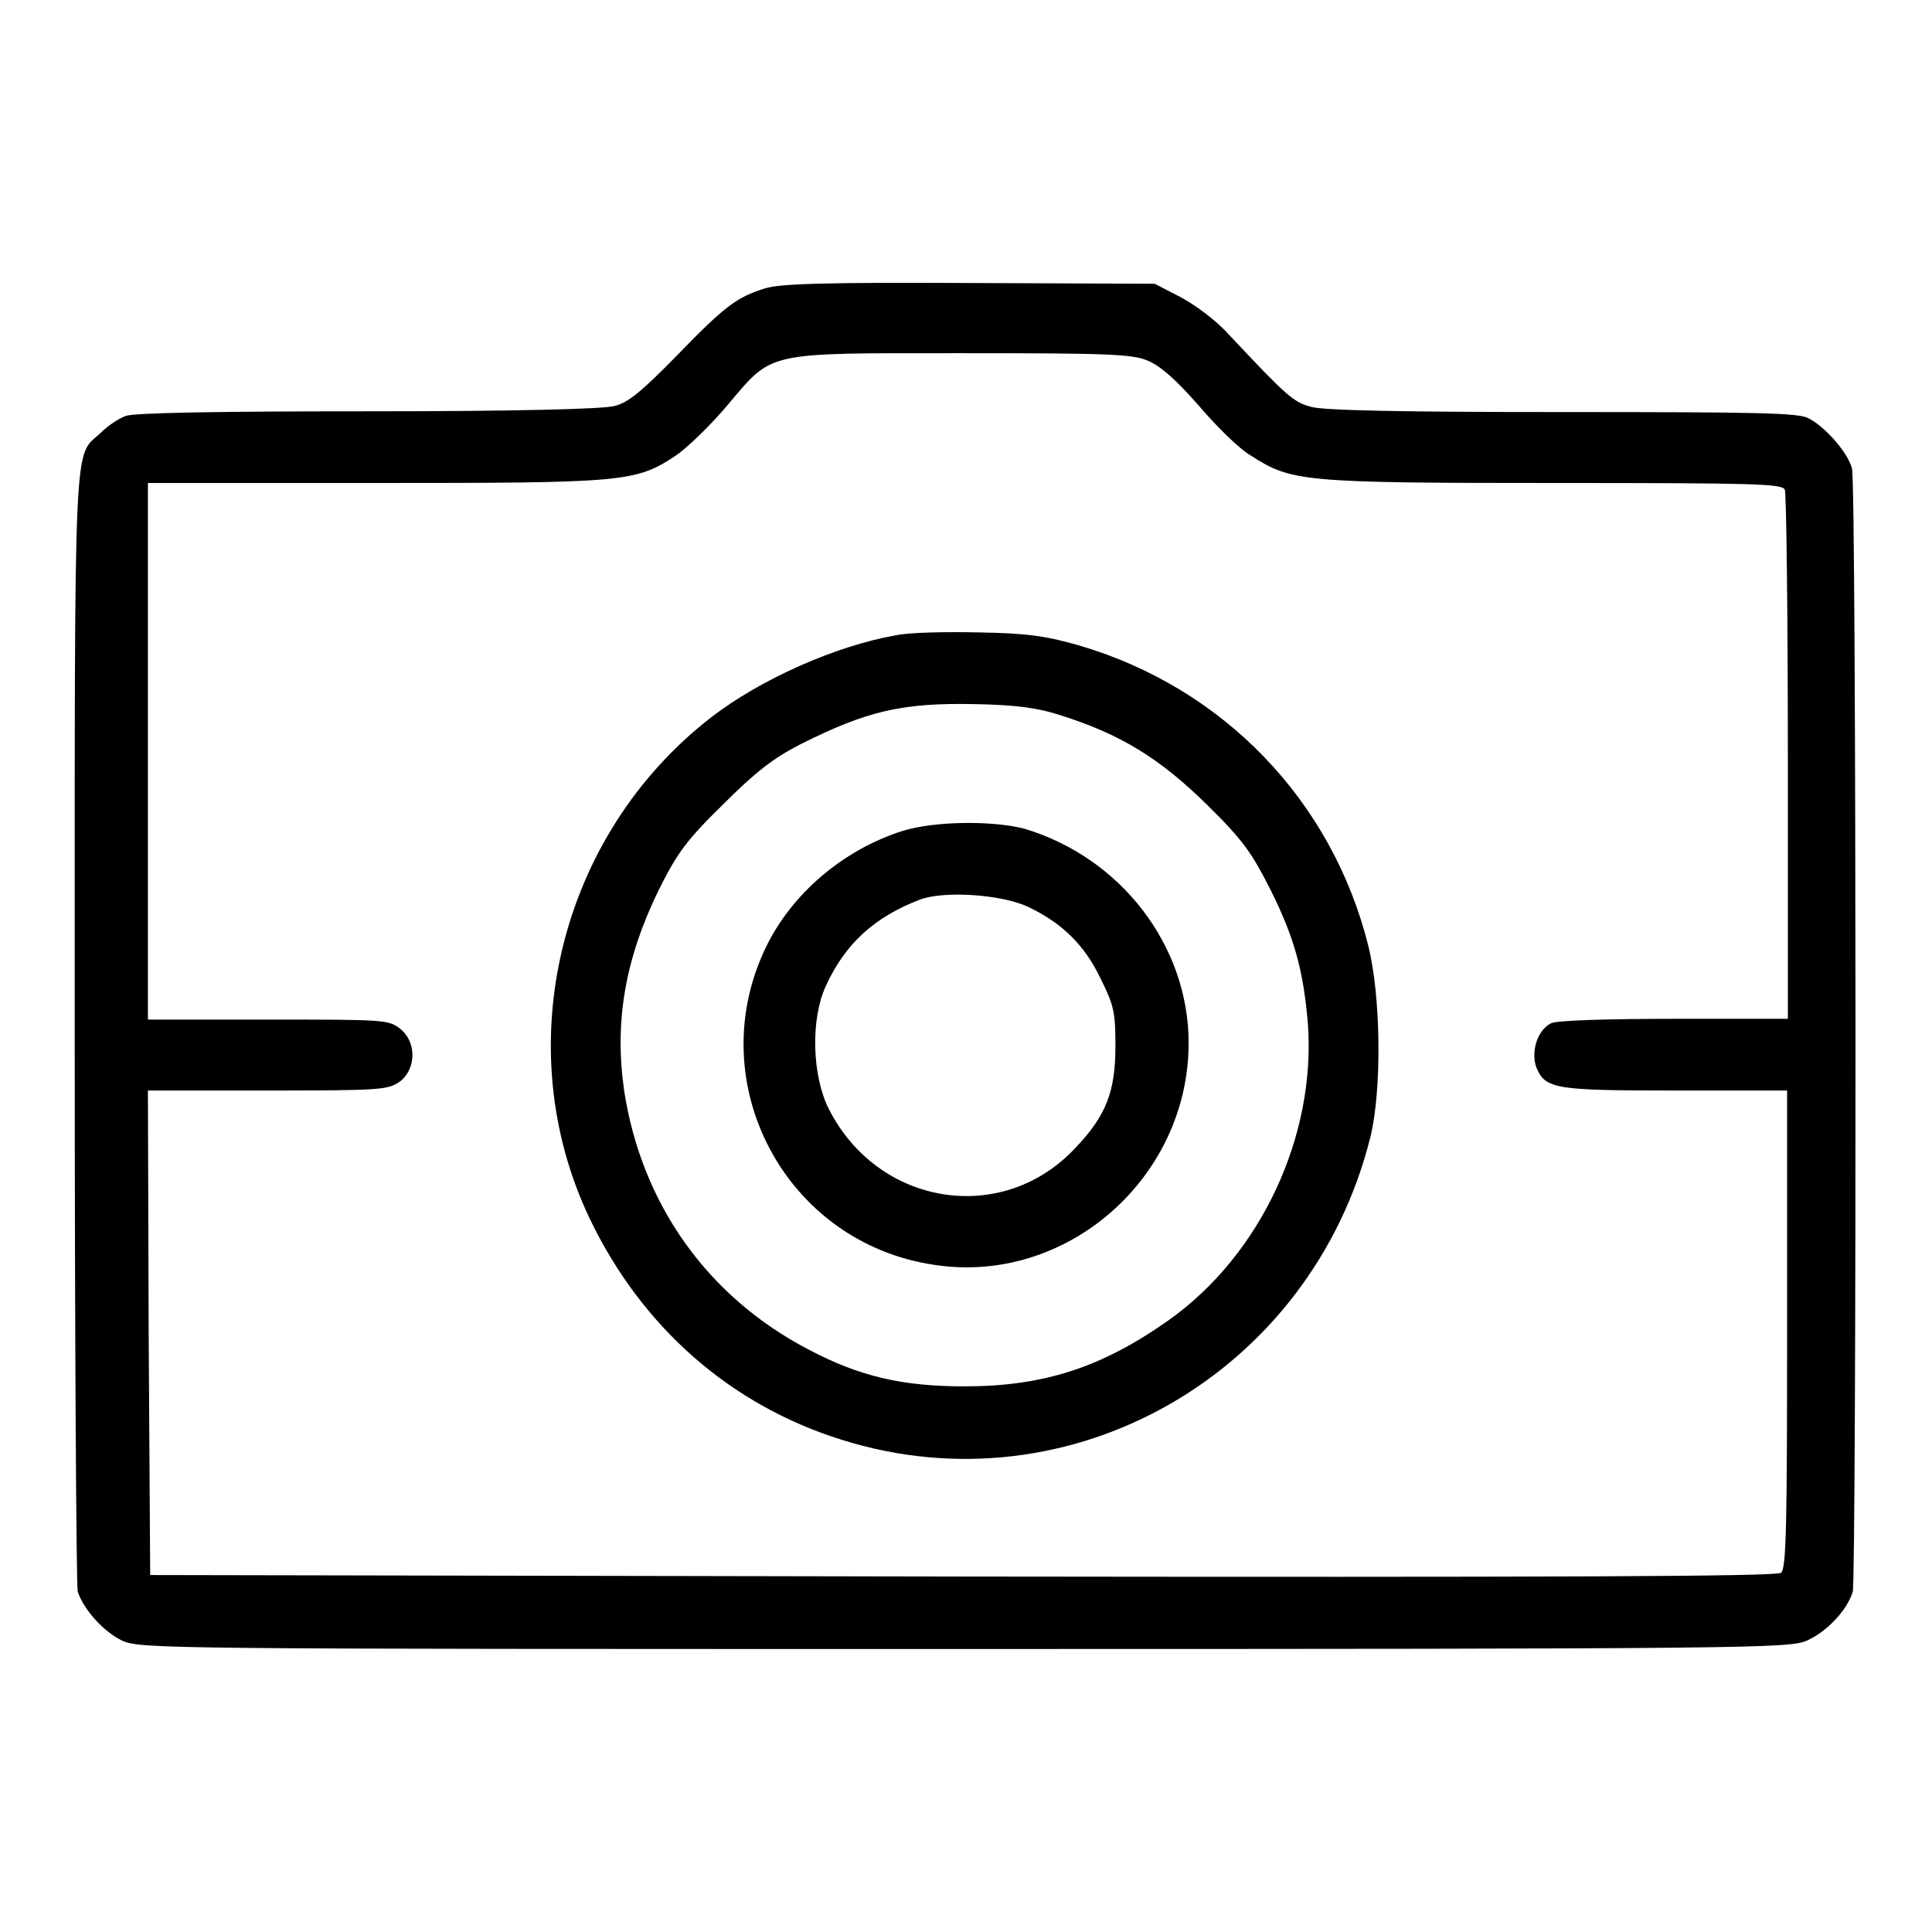
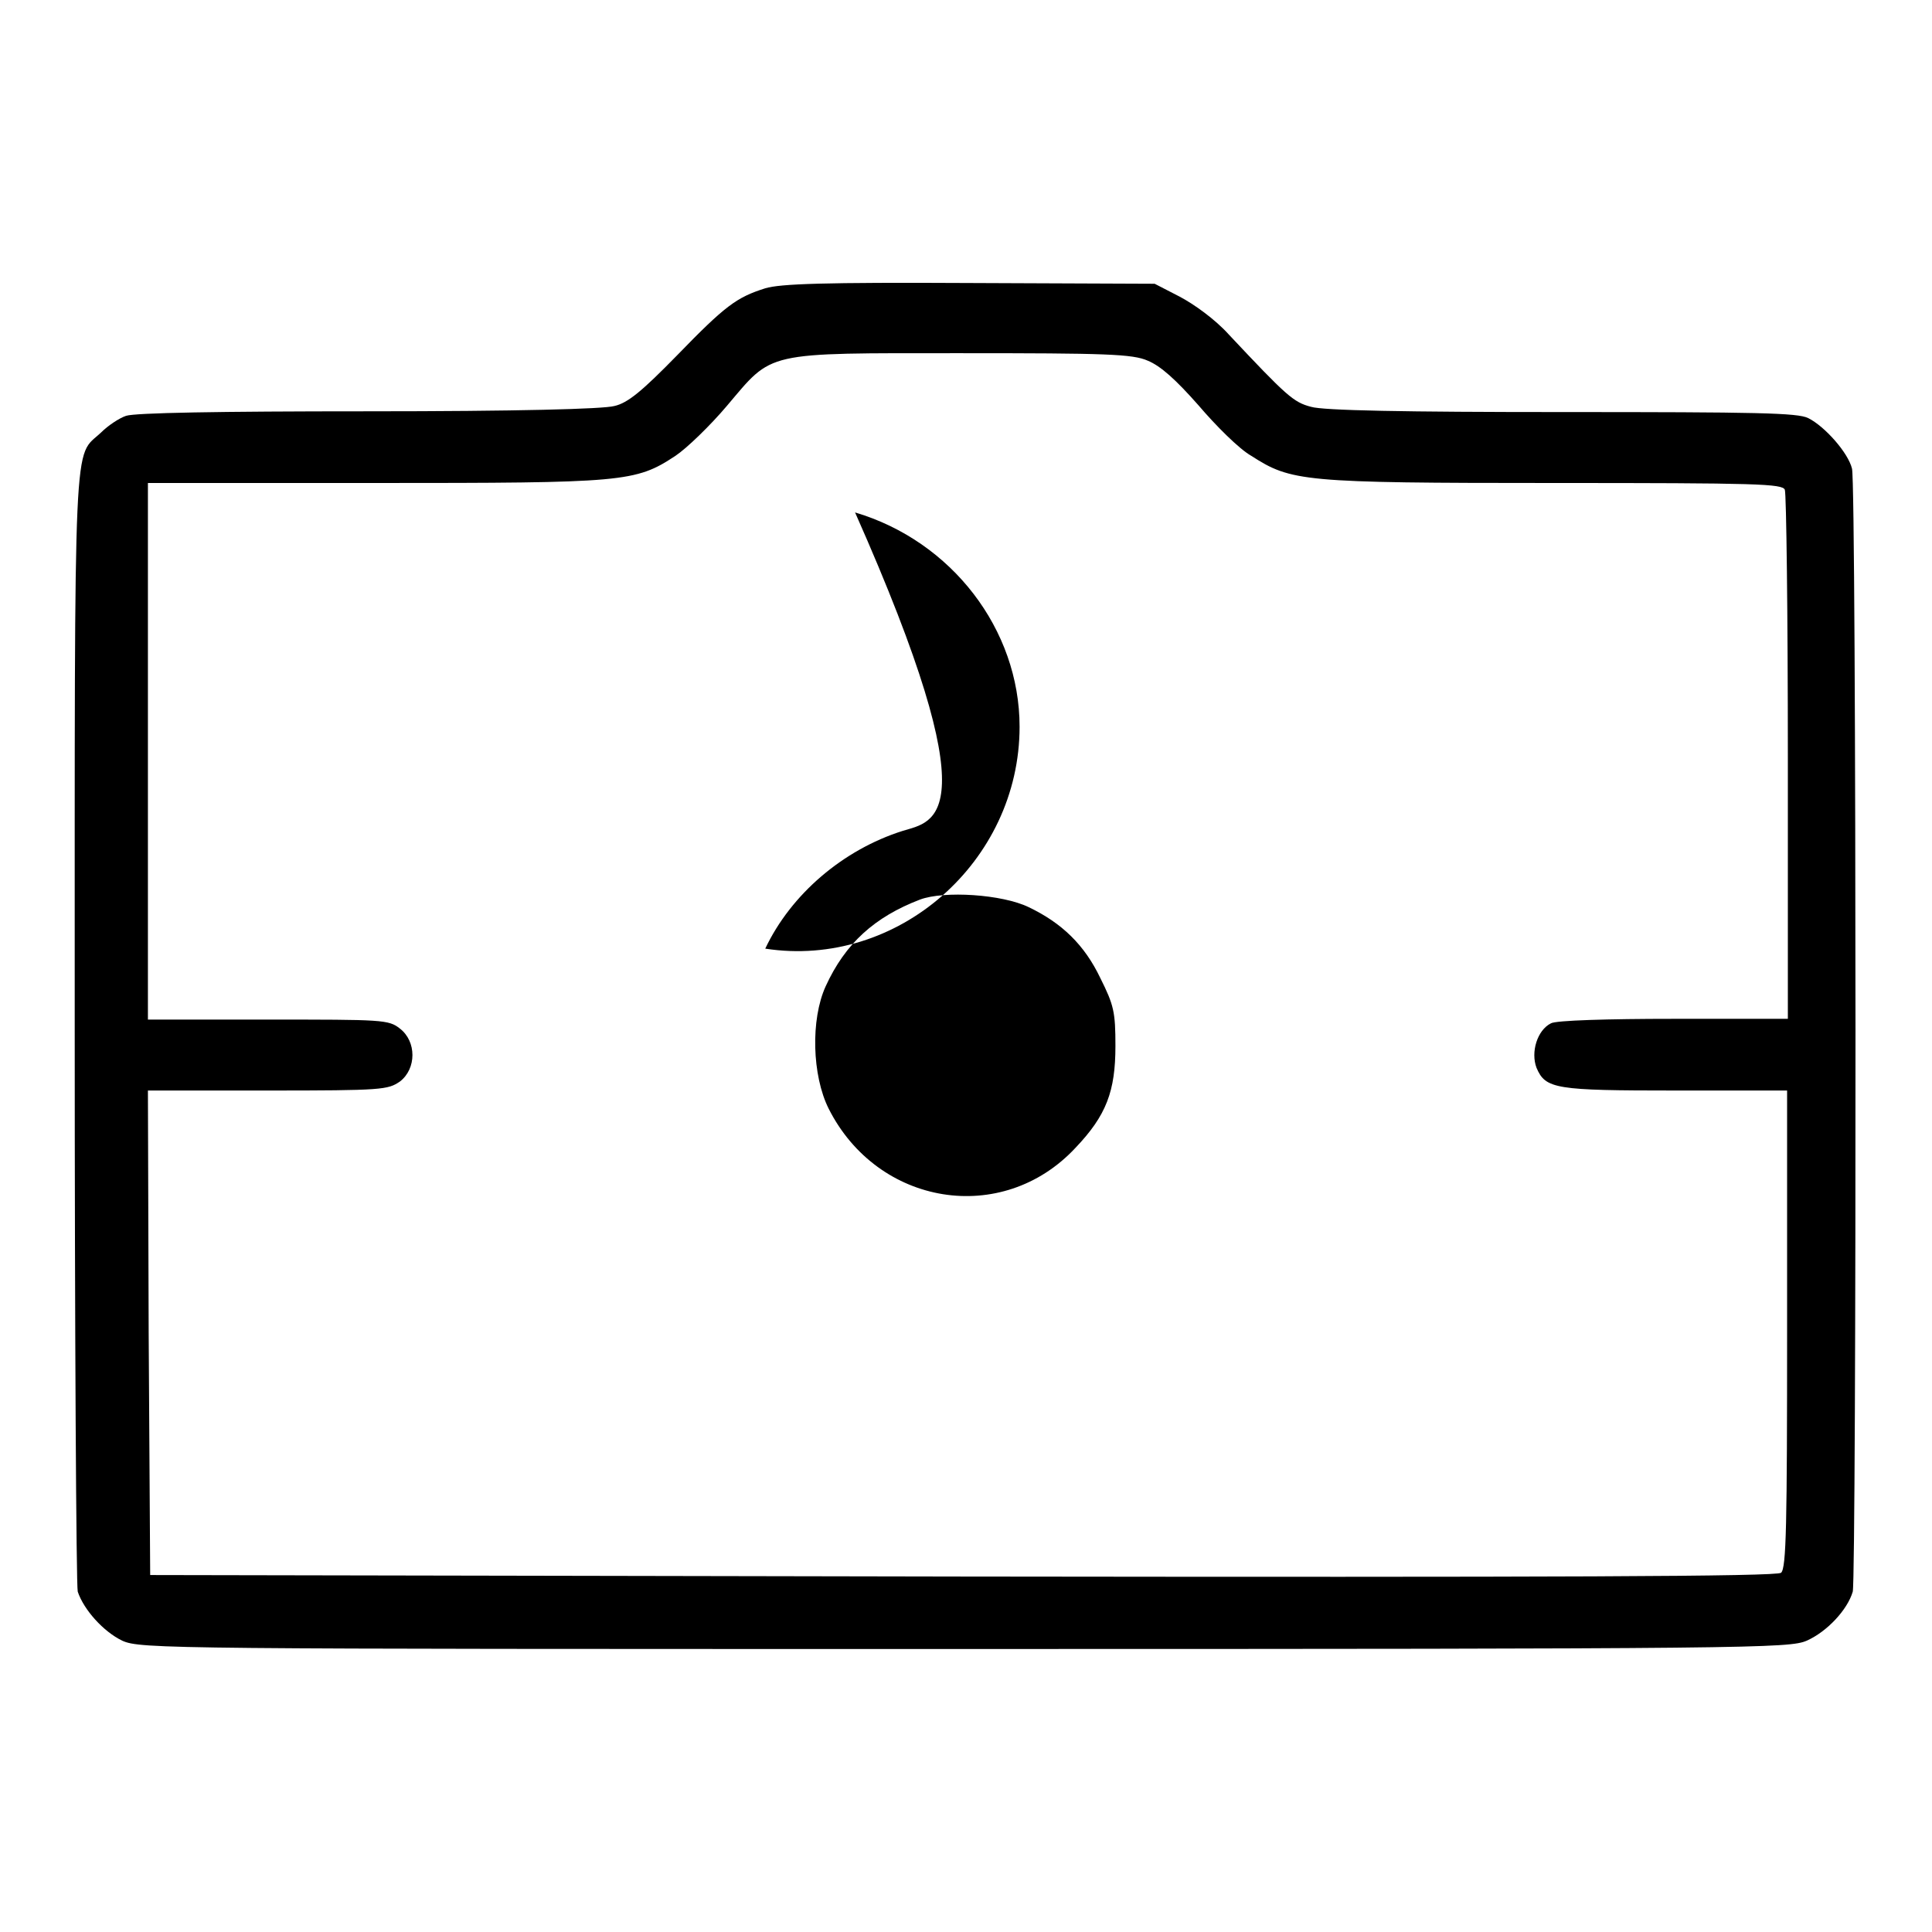
<svg xmlns="http://www.w3.org/2000/svg" version="1.1" x="0px" y="0px" viewBox="0 0 256 256" enable-background="new 0 0 256 256" xml:space="preserve">
  <g>
    <g>
      <g>
        <path fill="#000000" d="M101.4,38.2c-3.8,1.2-5.3,2.3-11.7,8.9c-4.6,4.7-6.5,6.3-8.3,6.7c-1.5,0.4-12.8,0.7-32.7,0.7c-19.9,0-30.8,0.2-32,0.6c-0.9,0.3-2.4,1.3-3.3,2.2c-3.7,3.5-3.5-2-3.5,78.6c0,40.5,0.2,74.2,0.4,75c0.8,2.4,3.4,5.3,5.9,6.5c2.4,1.1,6.2,1.1,111.6,1.1c104.7,0,109.3-0.1,111.6-1.1c2.7-1.2,5.4-4.1,6.1-6.5c0.5-2.1,0.5-146.7-0.1-148.8c-0.5-2.1-3.6-5.6-5.8-6.7c-1.4-0.7-6.7-0.8-32.6-0.8c-20.8,0-31.7-0.2-33.3-0.7c-2.3-0.6-3.2-1.4-10.9-9.6c-1.8-2-4.6-4-6.5-5l-3.3-1.7l-24.6-0.1C109.2,37.4,103.4,37.6,101.4,38.2z M152.1,47.8c1.7,0.7,3.7,2.5,6.7,5.9c2.3,2.7,5.4,5.8,7,6.7c5.3,3.4,6.7,3.6,40,3.6c27.1,0,30.4,0.1,30.7,0.9c0.2,0.5,0.4,16.5,0.4,35.5V135h-15.2c-8.5,0-15.6,0.2-16.2,0.6c-1.8,0.9-2.7,3.8-1.9,5.9c1.2,2.8,2.5,3,18.4,3h14.8v31.6c0,25.9-0.1,31.7-0.8,32.3c-0.6,0.5-29.4,0.6-108.4,0.5l-107.7-0.2l-0.2-32.1l-0.1-32.1h15.9c15.2,0,15.9-0.1,17.5-1.2c2.2-1.7,2.2-5.3,0-7c-1.5-1.2-2.3-1.2-17.5-1.2H19.6V99.5V64h30.1c33,0,34.5-0.1,39.8-3.6c1.5-1,4.6-4,6.8-6.6c6.2-7.3,4.7-7,31.1-7C146.5,46.8,150.1,46.9,152.1,47.8z" />
-         <path fill="#000000" d="M118.6,84.2c-7.9,1.4-17.8,5.8-24.3,10.8c-20.2,15.6-27.1,43.7-16.1,66.6c6.9,14.3,18.6,24.6,33.4,29.2c30.3,9.5,62.2-8.8,70-40.2c1.5-6.2,1.4-18.5-0.3-25.3c-4.8-19.2-19.2-34.2-38.4-39.8c-4.2-1.2-6.7-1.6-13.2-1.7C125.3,83.7,120.3,83.8,118.6,84.2z M140.6,94.8c7.9,2.5,13.1,5.7,19.3,11.8c4.9,4.8,6,6.5,8.4,11.2c3.3,6.6,4.4,10.9,5,17.8c1.1,15-6.3,30.7-18.4,39.3c-8.9,6.3-16.6,8.8-27.1,8.8c-8.2,0-13.9-1.3-20.7-4.9c-13.4-7-22.1-19.3-24.4-34.3c-1.3-9.1,0.1-17.4,4.6-26.6c2.4-4.8,3.6-6.5,8.4-11.2c4.4-4.4,6.7-6.2,10.4-8.1c8.8-4.4,13.4-5.5,23.1-5.3C134.6,93.4,137.6,93.8,140.6,94.8z" />
-         <path fill="#000000" d="M119.6,110.1c-7.9,2.5-14.8,8.4-18.2,15.6c-8.5,17.9,2.7,39,22.4,41.9c17.5,2.7,33.7-11.5,33.7-29.4c0-12.9-9-24.6-21.8-28.4C131.4,108.7,123.8,108.8,119.6,110.1z M136.3,120.2c4.4,2.1,7.4,5,9.5,9.4c1.8,3.6,2,4.5,2,9c0,6-1.2,9.2-5.3,13.5c-9.7,10.4-26.2,7.7-32.7-5.2c-2.2-4.4-2.4-11.8-0.4-16.2c2.6-5.7,6.5-9.2,12.5-11.5C125.1,118,132.8,118.5,136.3,120.2z" />
+         <path fill="#000000" d="M119.6,110.1c-7.9,2.5-14.8,8.4-18.2,15.6c17.5,2.7,33.7-11.5,33.7-29.4c0-12.9-9-24.6-21.8-28.4C131.4,108.7,123.8,108.8,119.6,110.1z M136.3,120.2c4.4,2.1,7.4,5,9.5,9.4c1.8,3.6,2,4.5,2,9c0,6-1.2,9.2-5.3,13.5c-9.7,10.4-26.2,7.7-32.7-5.2c-2.2-4.4-2.4-11.8-0.4-16.2c2.6-5.7,6.5-9.2,12.5-11.5C125.1,118,132.8,118.5,136.3,120.2z" />
      </g>
    </g>
  </g>
</svg>